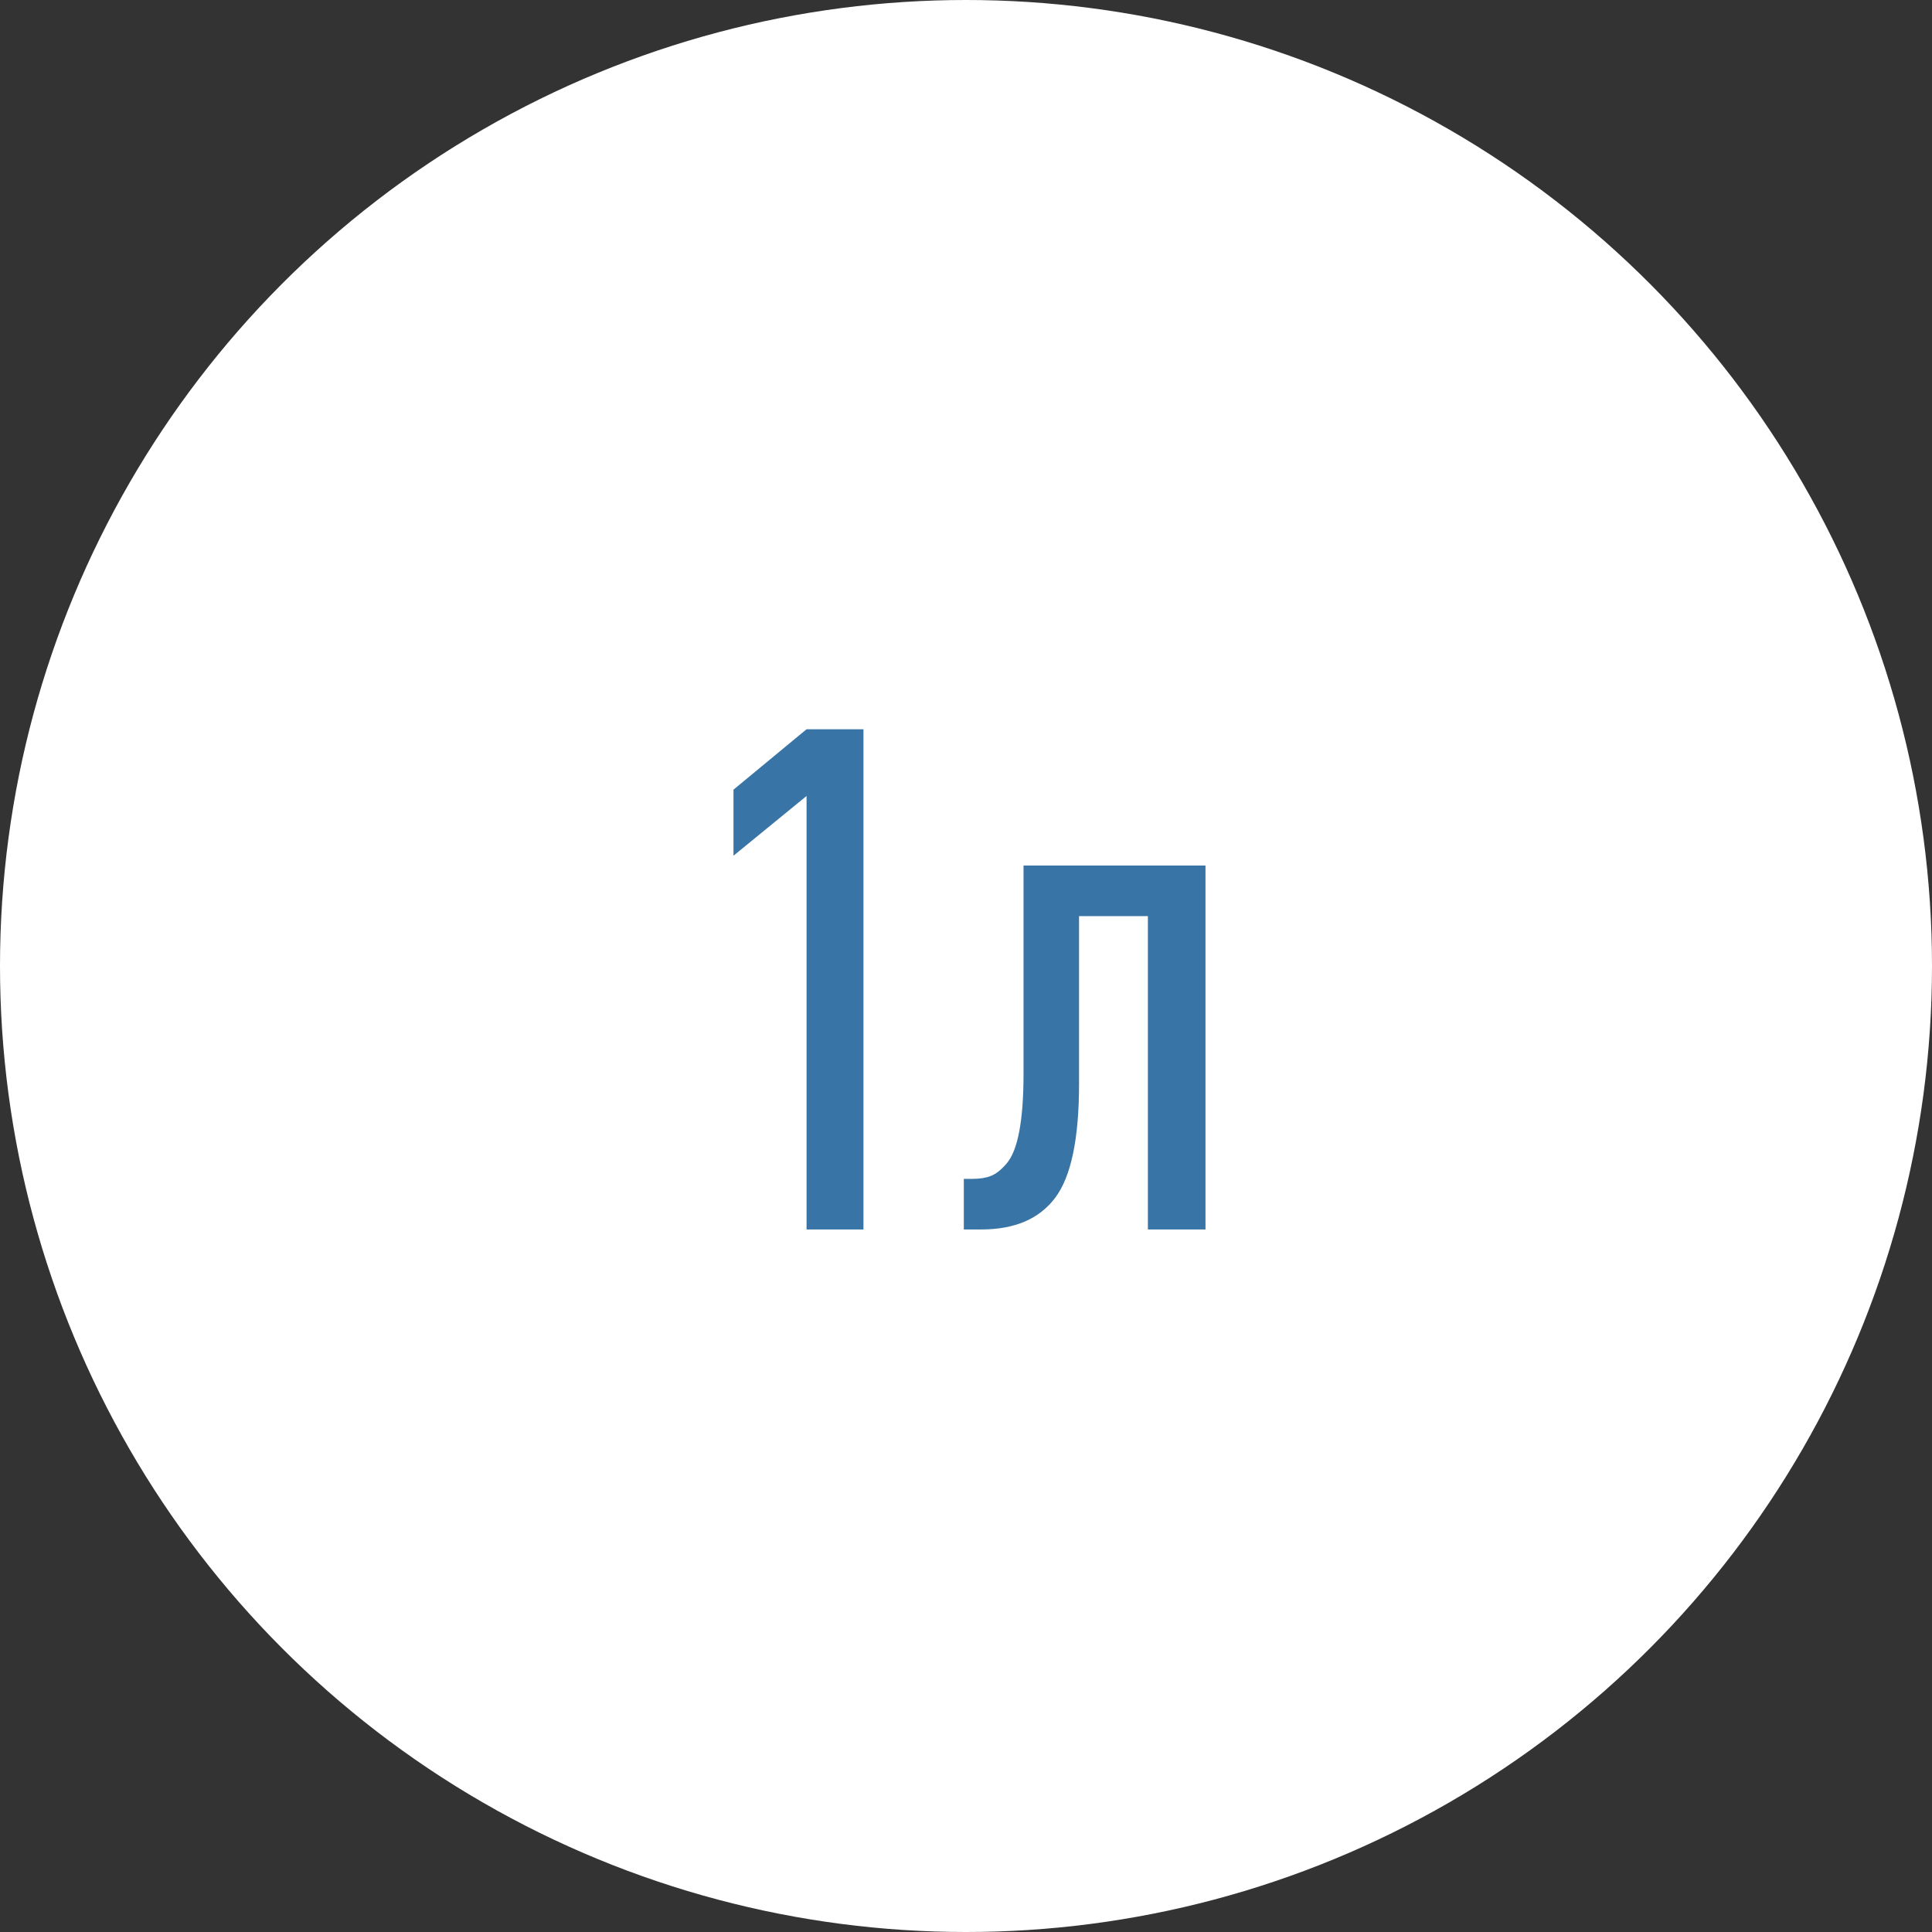
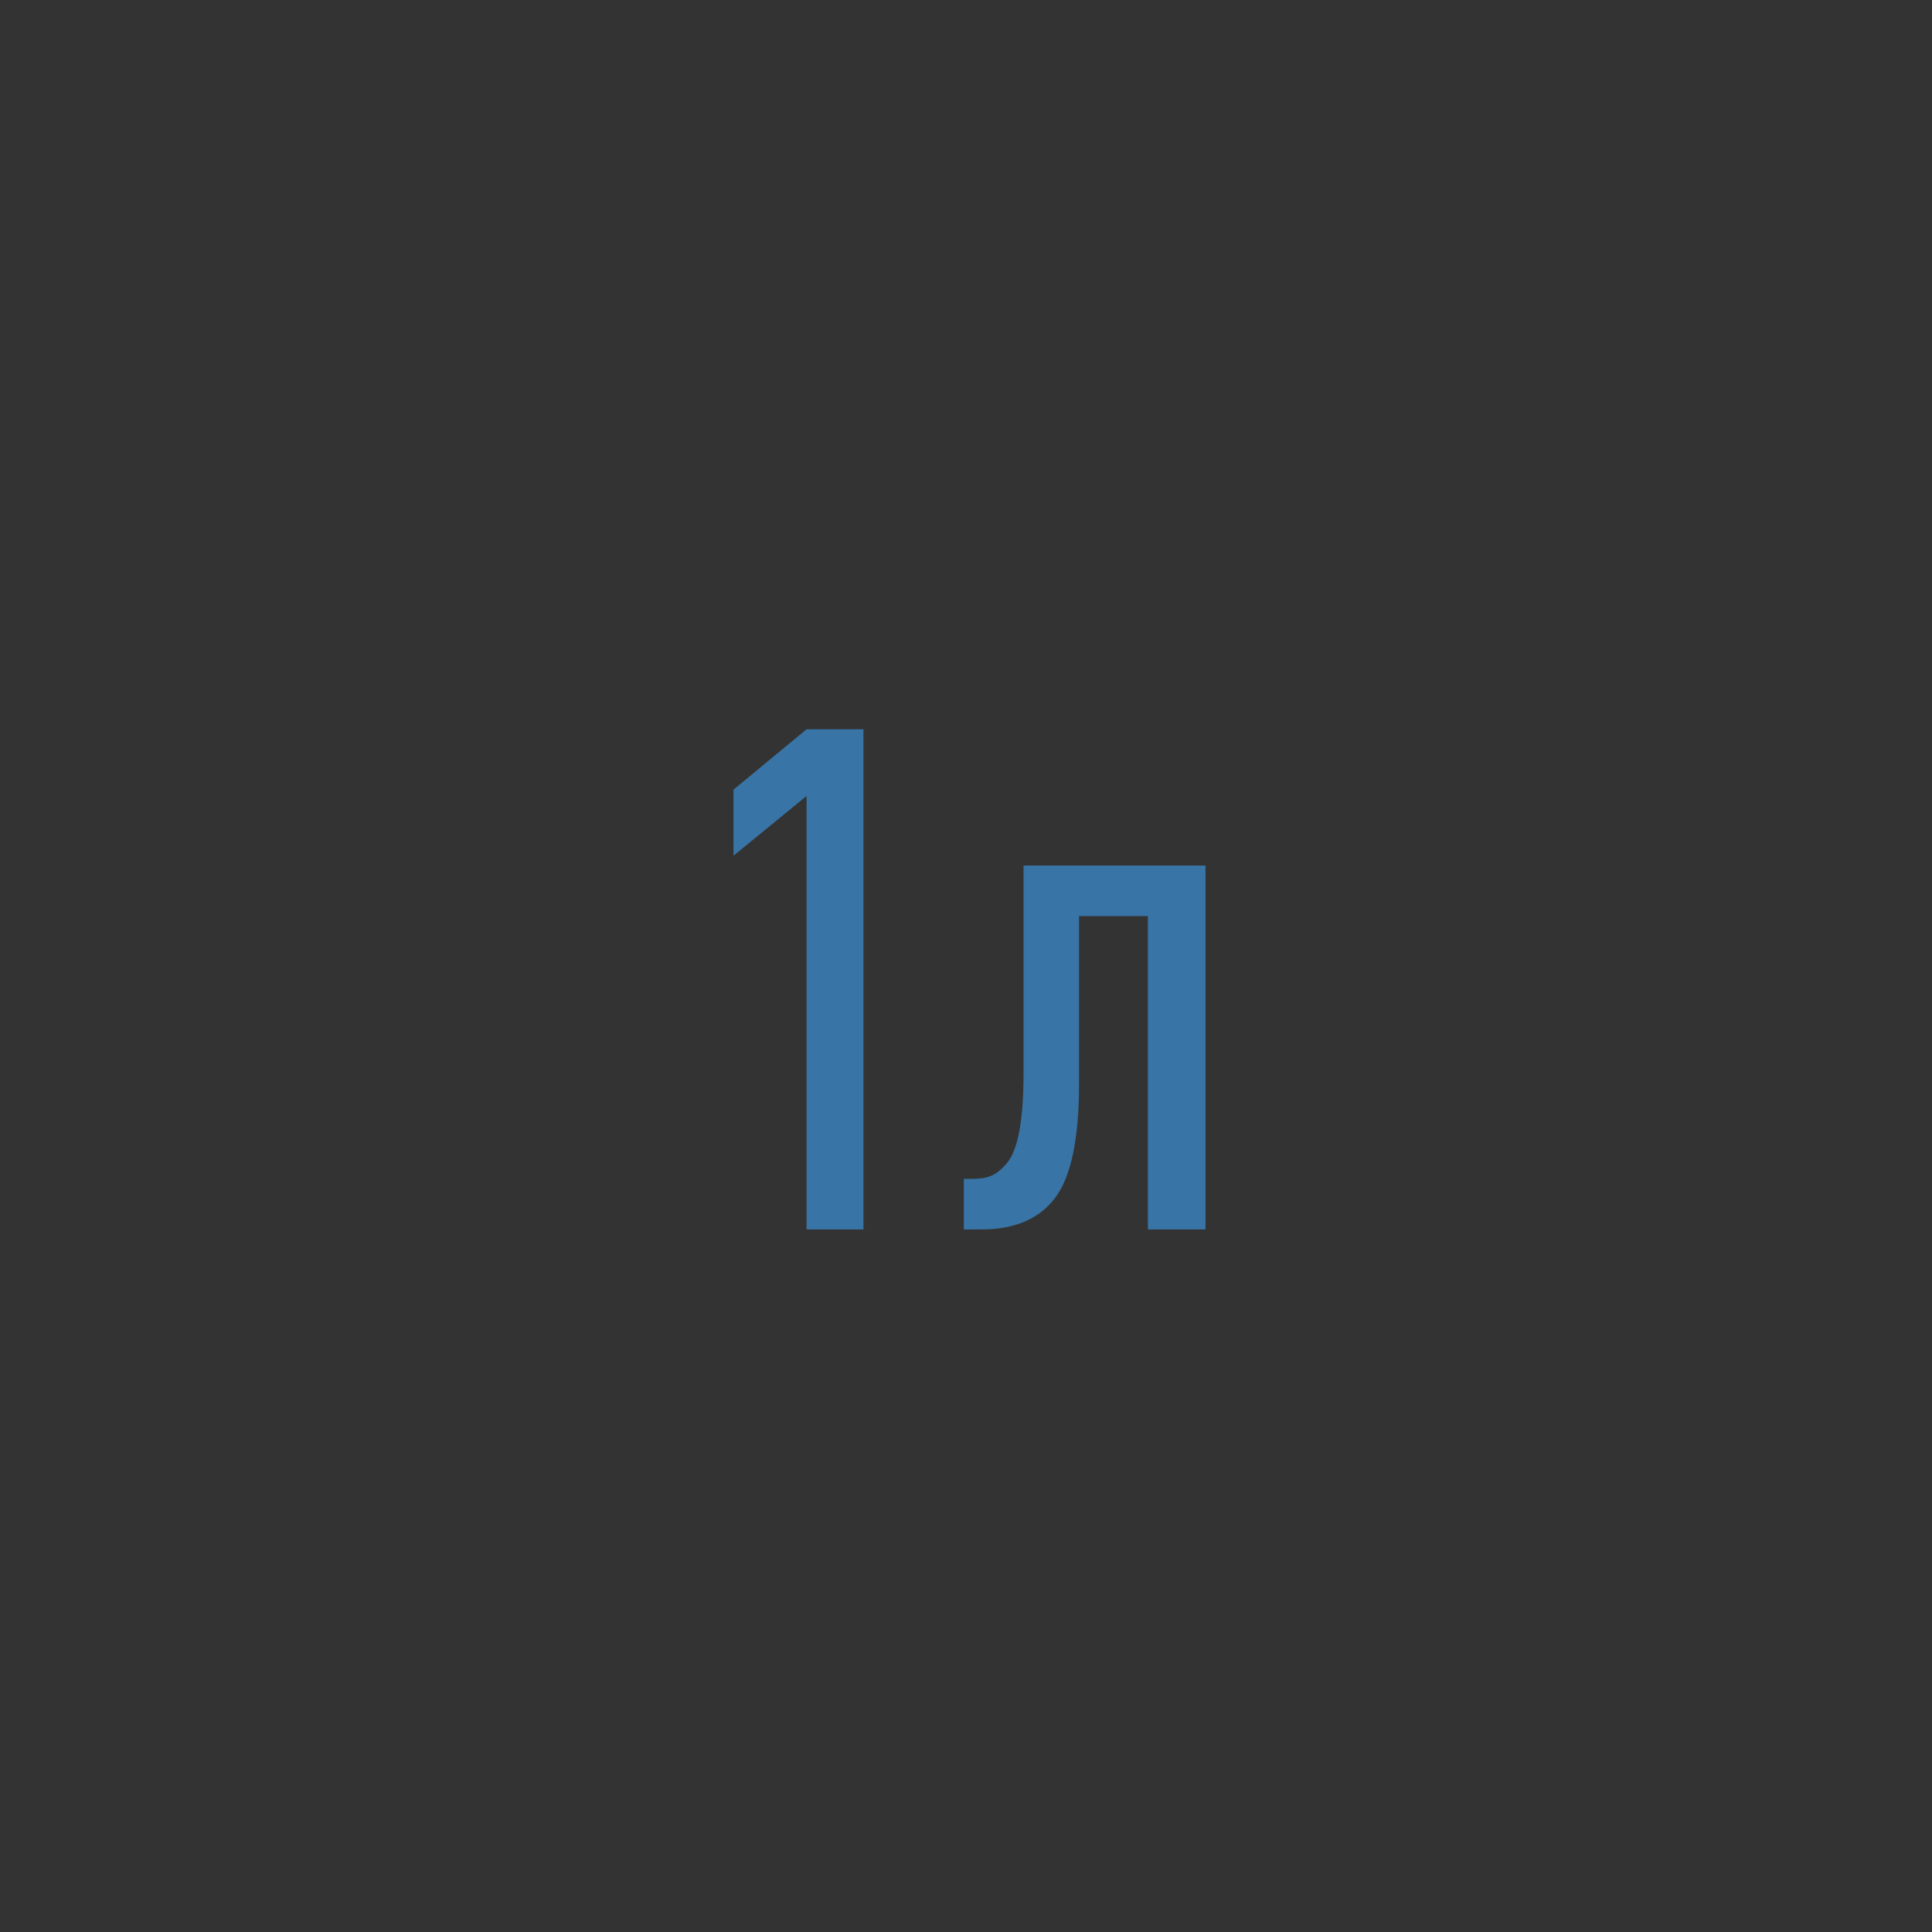
<svg xmlns="http://www.w3.org/2000/svg" width="55" height="55" viewBox="0 0 55 55" fill="none">
  <rect x="0" y="0" width="55" height="55" fill="#333333" stroke="none" />
-   <circle cx="27.5" cy="27.5" r="27.5" fill="white" />
  <path d="M24.581 35H22.961V22.66L20.881 24.36V22.48L22.961 20.76H24.581V35ZM34.318 35H32.678V26.08H30.718V30.86C30.718 32.42 30.491 33.5 30.038 34.1C29.585 34.7 28.885 35 27.938 35H27.438V33.56H27.678C27.892 33.56 28.065 33.533 28.198 33.48C28.345 33.427 28.498 33.307 28.658 33.12C28.818 32.933 28.938 32.627 29.018 32.2C29.098 31.773 29.138 31.227 29.138 30.56V24.64H34.318V35Z" fill="#3874A5" />
</svg>